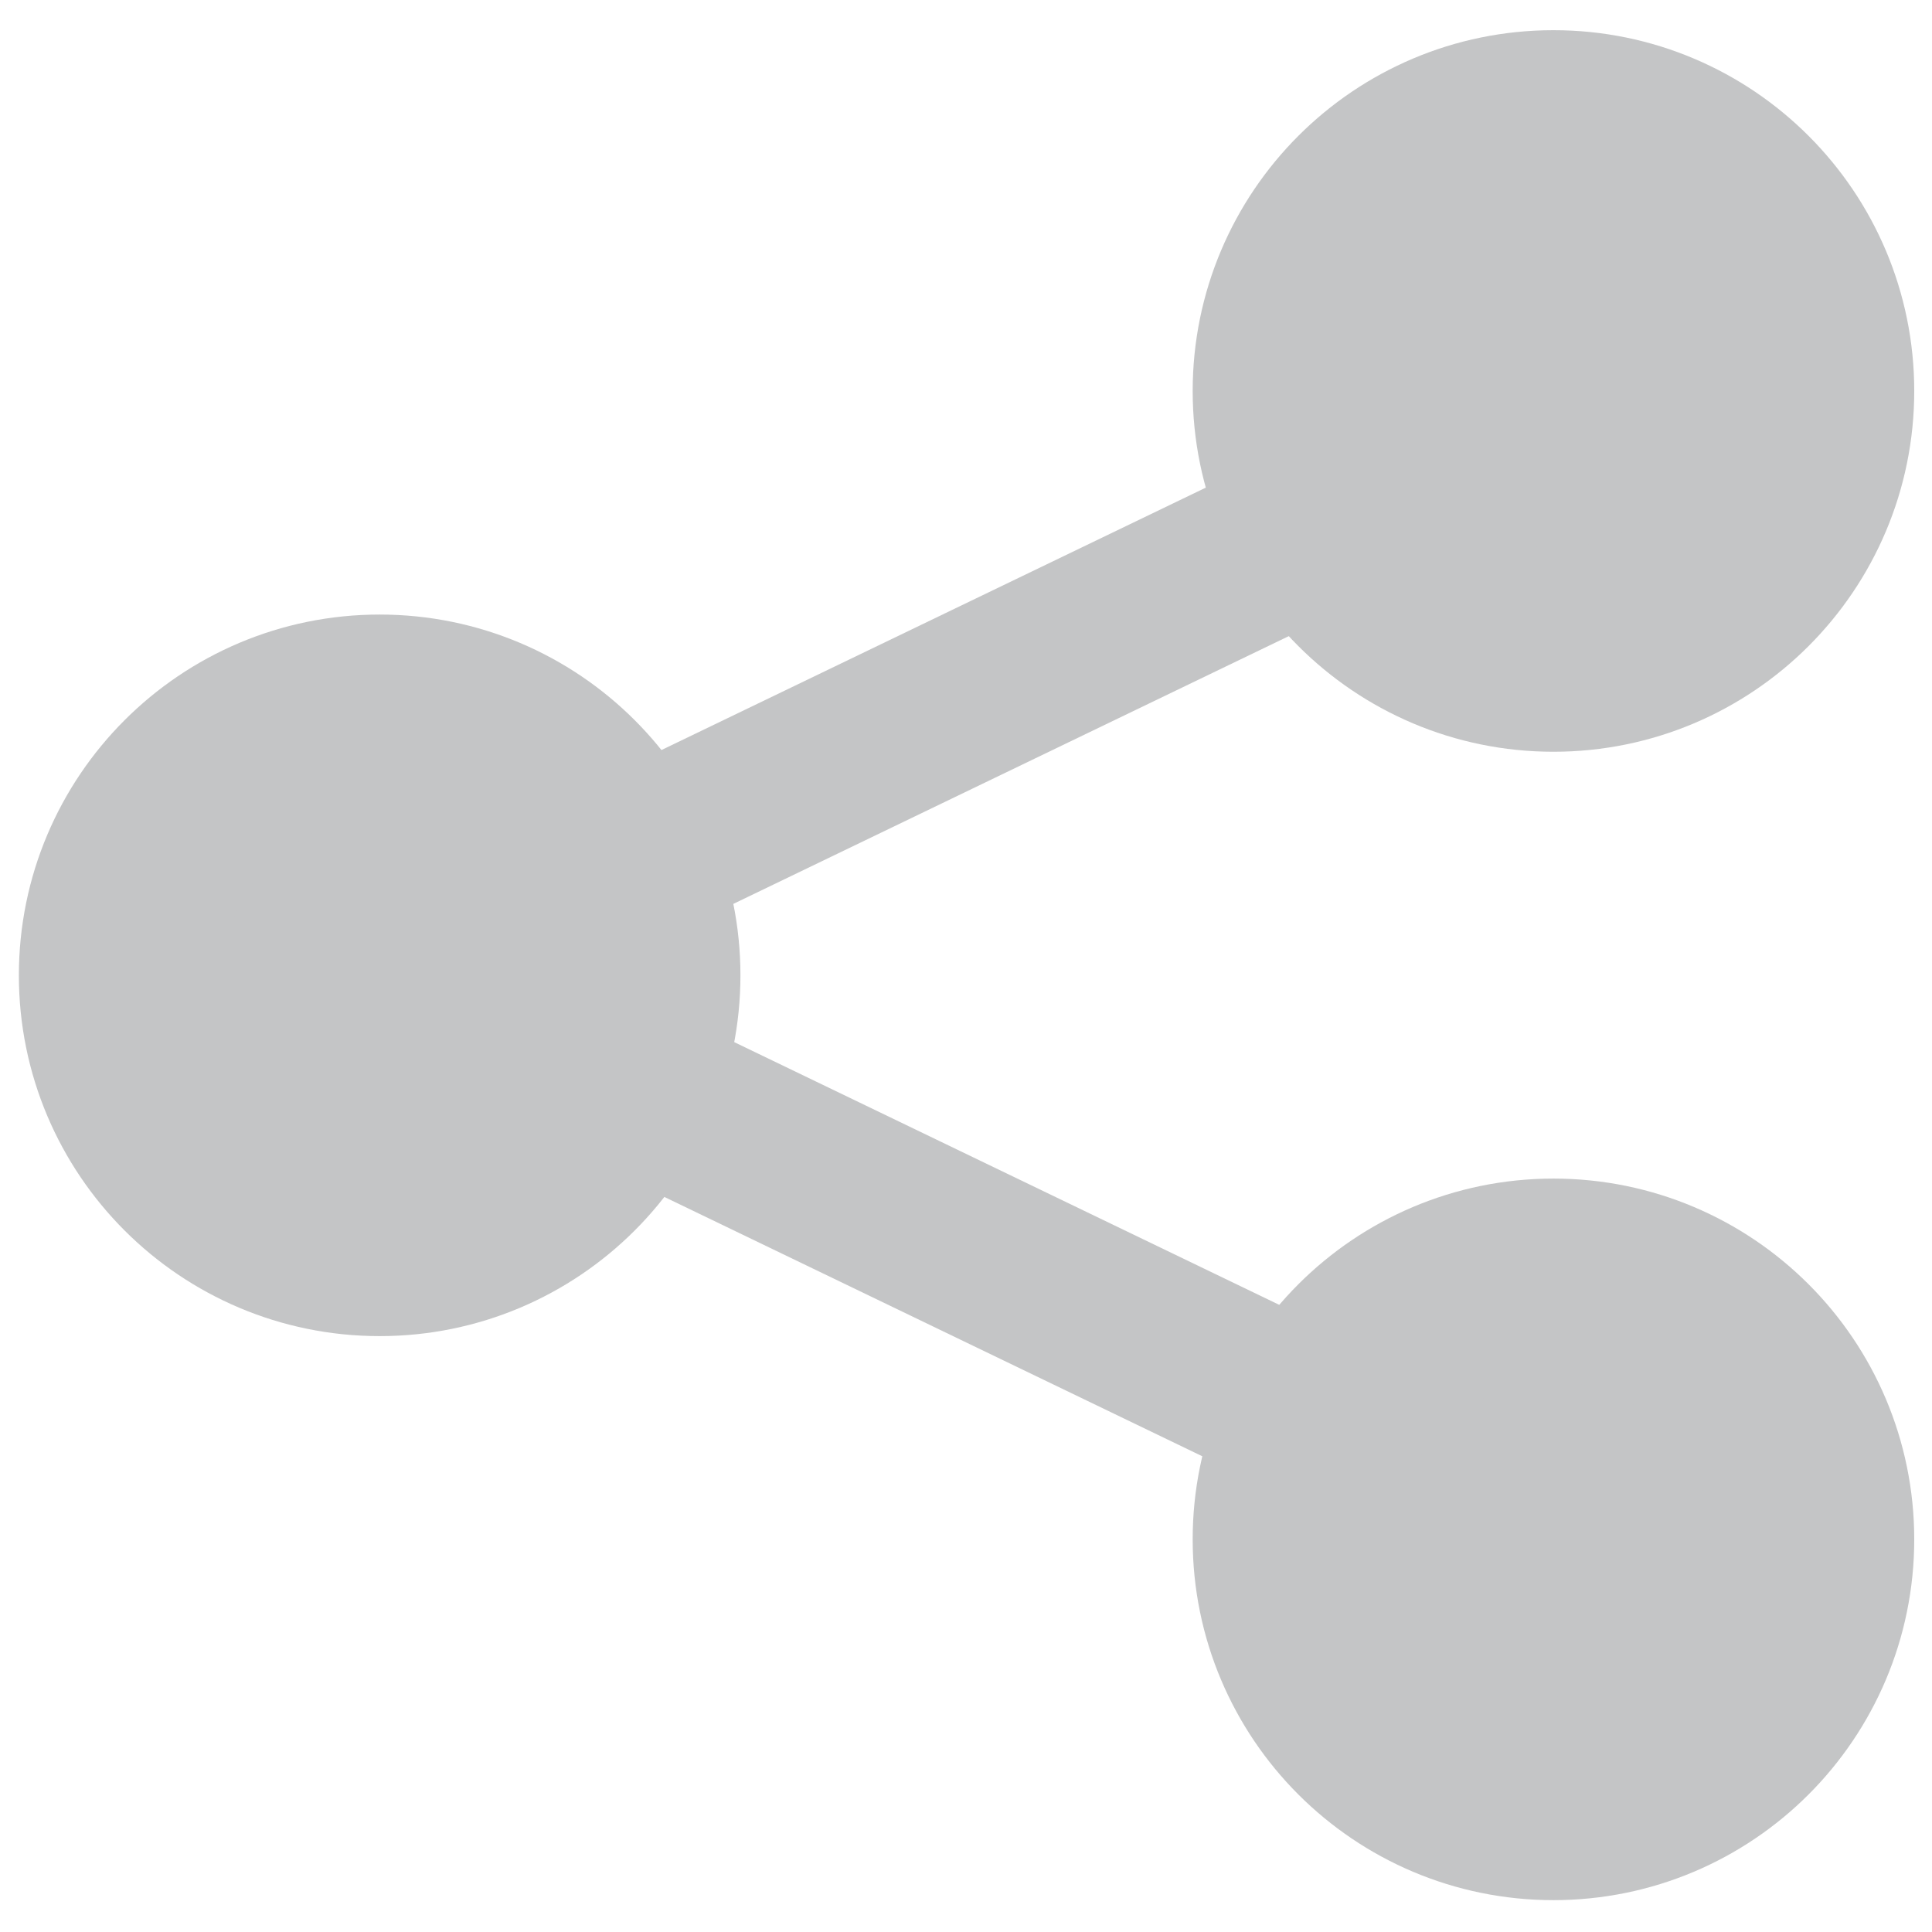
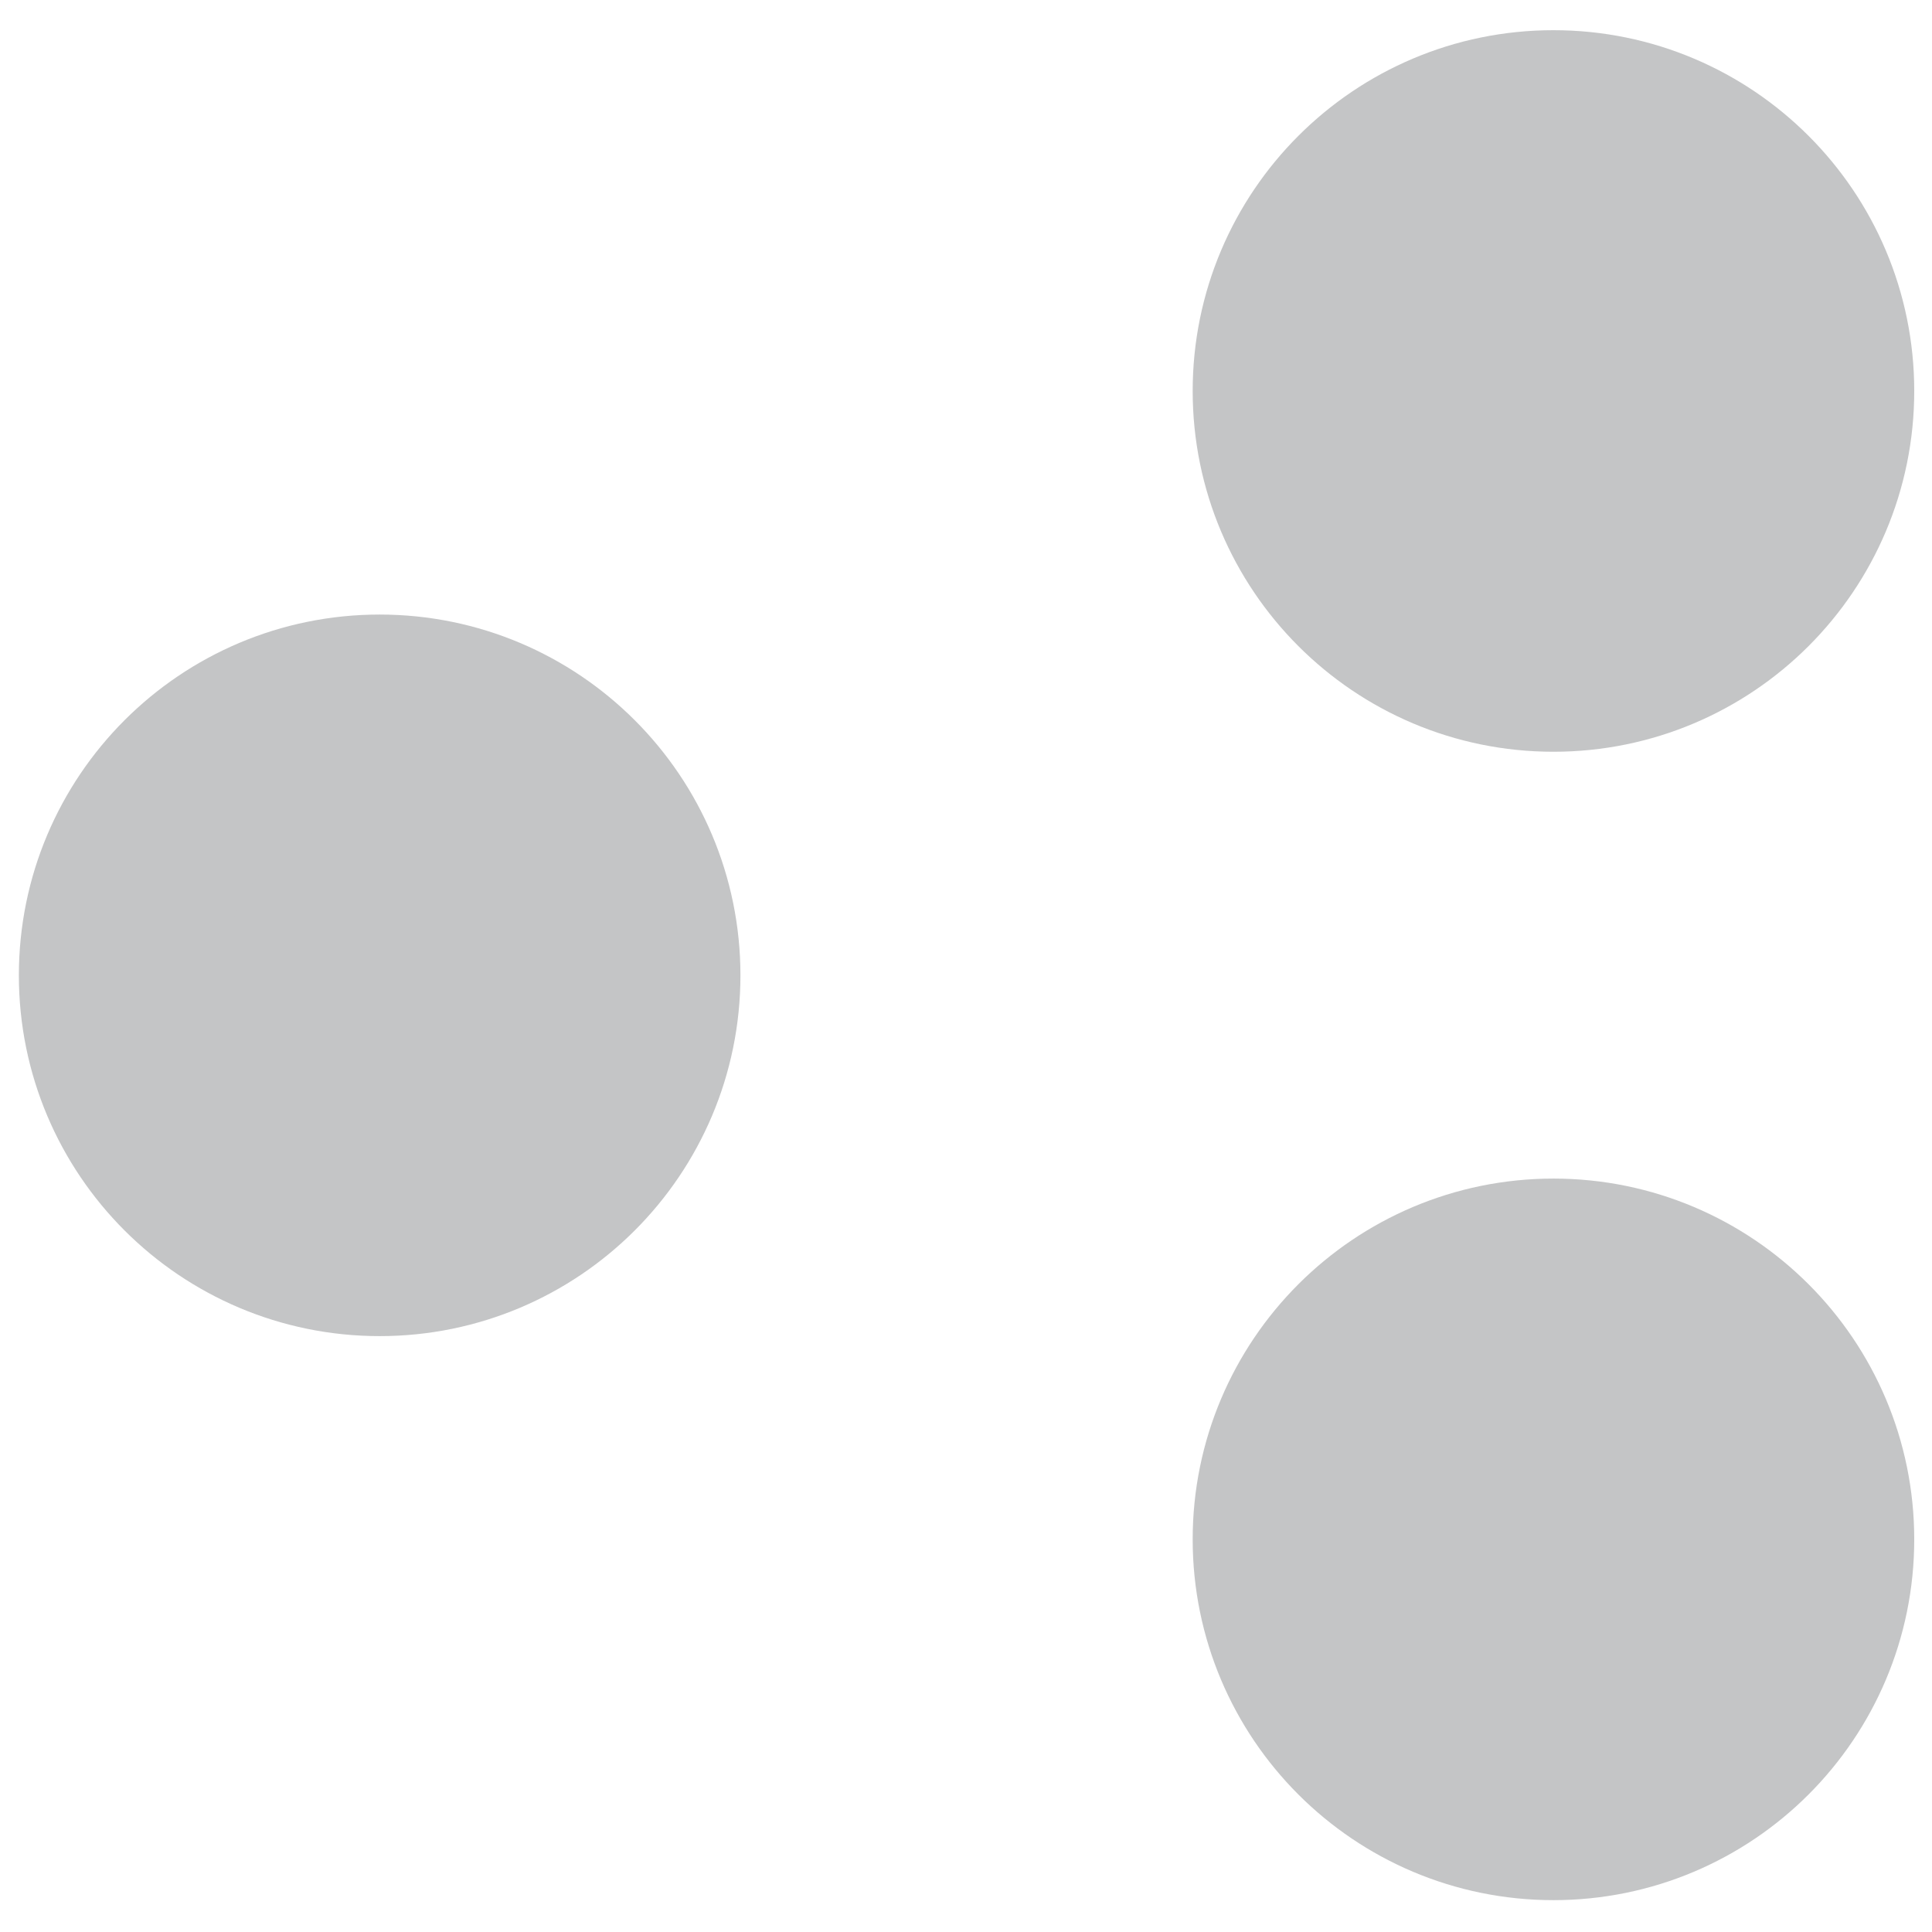
<svg xmlns="http://www.w3.org/2000/svg" width="512" height="512" viewBox="0 0 512 512" fill="none">
-   <path d="M343 372.699L164 286.41M351 139.044L164 229.189" stroke="#C4C5C6" stroke-width="45" />
  <circle cx="411.682" cy="103.611" r="68.611" fill="#C4C5C6" stroke="#C4C5C6" stroke-width="54" />
  <circle cx="411.682" cy="407.948" r="68.611" fill="#C4C5C6" stroke="#C4C5C6" stroke-width="54" />
  <circle cx="100.611" cy="258.473" r="68.611" fill="#C4C5C6" stroke="#C4C5C6" stroke-width="54" />
</svg>